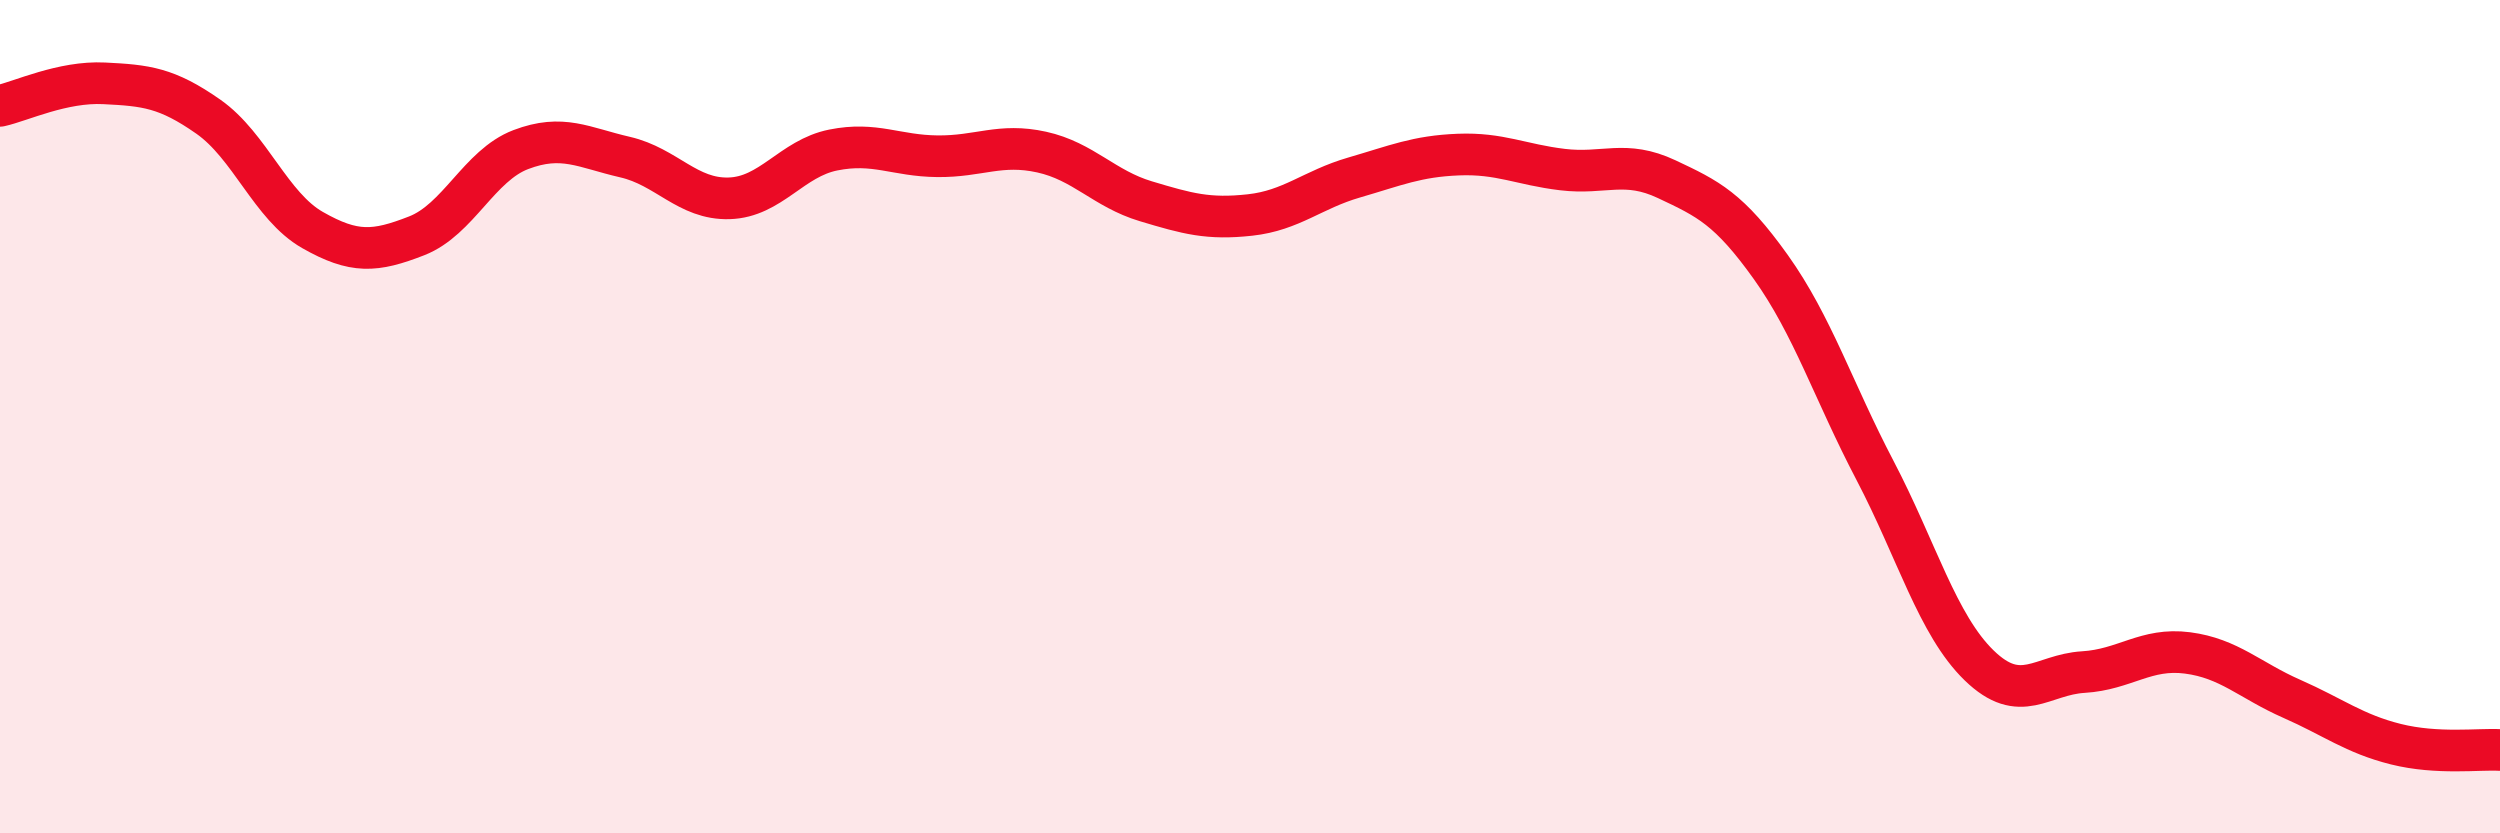
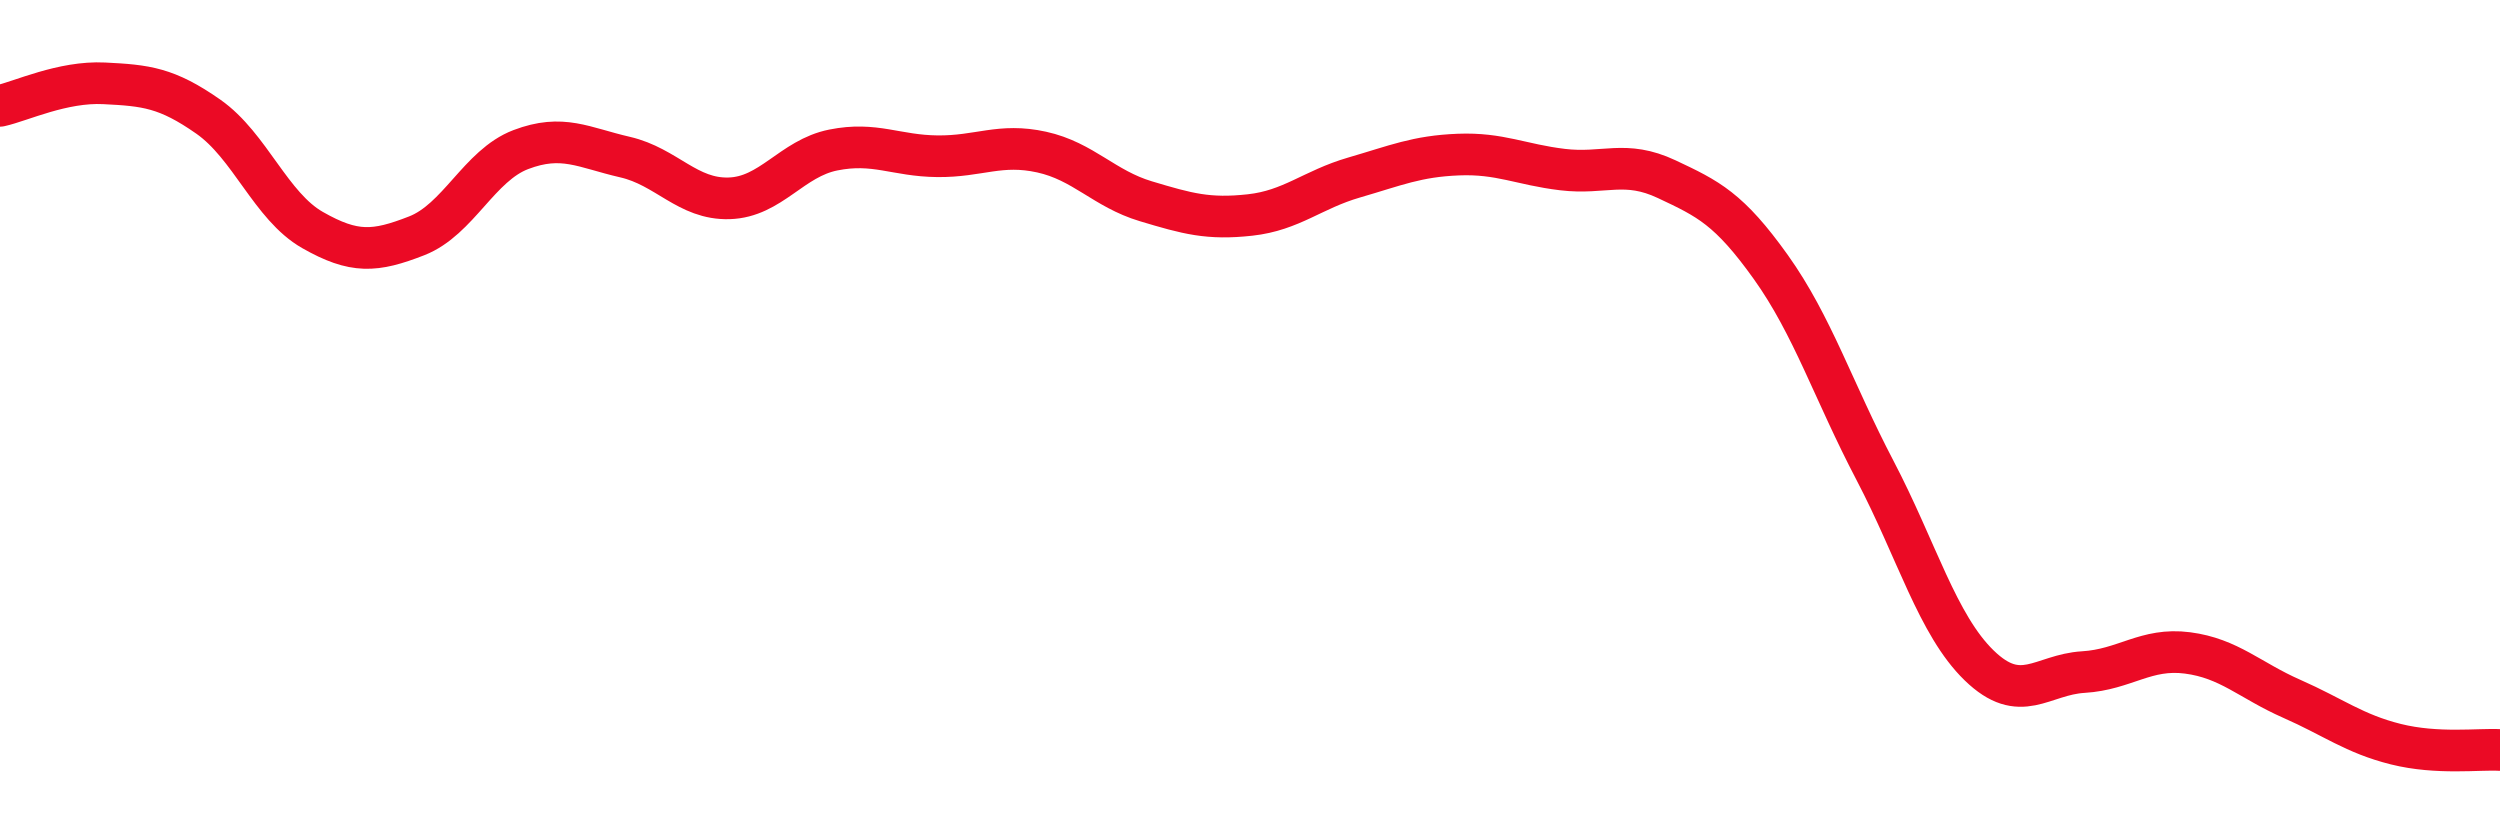
<svg xmlns="http://www.w3.org/2000/svg" width="60" height="20" viewBox="0 0 60 20">
-   <path d="M 0,2.54 C 0.5,2.43 1.5,1.95 2.5,2 C 3.5,2.05 4,2.1 5,2.8 C 6,3.5 6.5,4.95 7.5,5.52 C 8.5,6.09 9,6.05 10,5.66 C 11,5.27 11.5,3.97 12.5,3.59 C 13.5,3.21 14,3.54 15,3.77 C 16,4 16.5,4.79 17.5,4.76 C 18.5,4.73 19,3.8 20,3.6 C 21,3.4 21.5,3.74 22.5,3.75 C 23.5,3.76 24,3.43 25,3.65 C 26,3.87 26.5,4.53 27.5,4.83 C 28.5,5.13 29,5.27 30,5.16 C 31,5.05 31.5,4.55 32.5,4.26 C 33.5,3.97 34,3.75 35,3.71 C 36,3.67 36.5,3.95 37.5,4.07 C 38.5,4.19 39,3.83 40,4.3 C 41,4.77 41.5,5.01 42.5,6.41 C 43.5,7.81 44,9.38 45,11.29 C 46,13.2 46.5,15 47.5,15.97 C 48.5,16.94 49,16.19 50,16.13 C 51,16.07 51.5,15.54 52.5,15.67 C 53.5,15.8 54,16.33 55,16.77 C 56,17.21 56.5,17.61 57.5,17.86 C 58.5,18.11 59.5,17.97 60,18L60 20L0 20Z" fill="#EB0A25" opacity="0.1" stroke-linecap="round" stroke-linejoin="round" />
  <path d="M 0,2.54 C 0.5,2.43 1.5,1.95 2.5,2 C 3.5,2.05 4,2.1 5,2.8 C 6,3.5 6.5,4.95 7.5,5.52 C 8.5,6.09 9,6.05 10,5.66 C 11,5.27 11.5,3.97 12.5,3.59 C 13.5,3.21 14,3.54 15,3.77 C 16,4 16.5,4.79 17.5,4.76 C 18.5,4.73 19,3.8 20,3.6 C 21,3.4 21.5,3.74 22.5,3.75 C 23.5,3.76 24,3.43 25,3.65 C 26,3.87 26.5,4.53 27.5,4.83 C 28.5,5.13 29,5.27 30,5.16 C 31,5.05 31.5,4.55 32.5,4.26 C 33.5,3.97 34,3.75 35,3.71 C 36,3.67 36.5,3.95 37.5,4.07 C 38.5,4.19 39,3.83 40,4.3 C 41,4.77 41.5,5.01 42.5,6.41 C 43.5,7.81 44,9.38 45,11.29 C 46,13.2 46.5,15 47.5,15.97 C 48.5,16.94 49,16.19 50,16.13 C 51,16.07 51.5,15.54 52.5,15.67 C 53.5,15.8 54,16.33 55,16.77 C 56,17.21 56.5,17.61 57.5,17.86 C 58.5,18.11 59.5,17.97 60,18" stroke="#EB0A25" stroke-width="1" fill="none" stroke-linecap="round" stroke-linejoin="round" />
</svg>